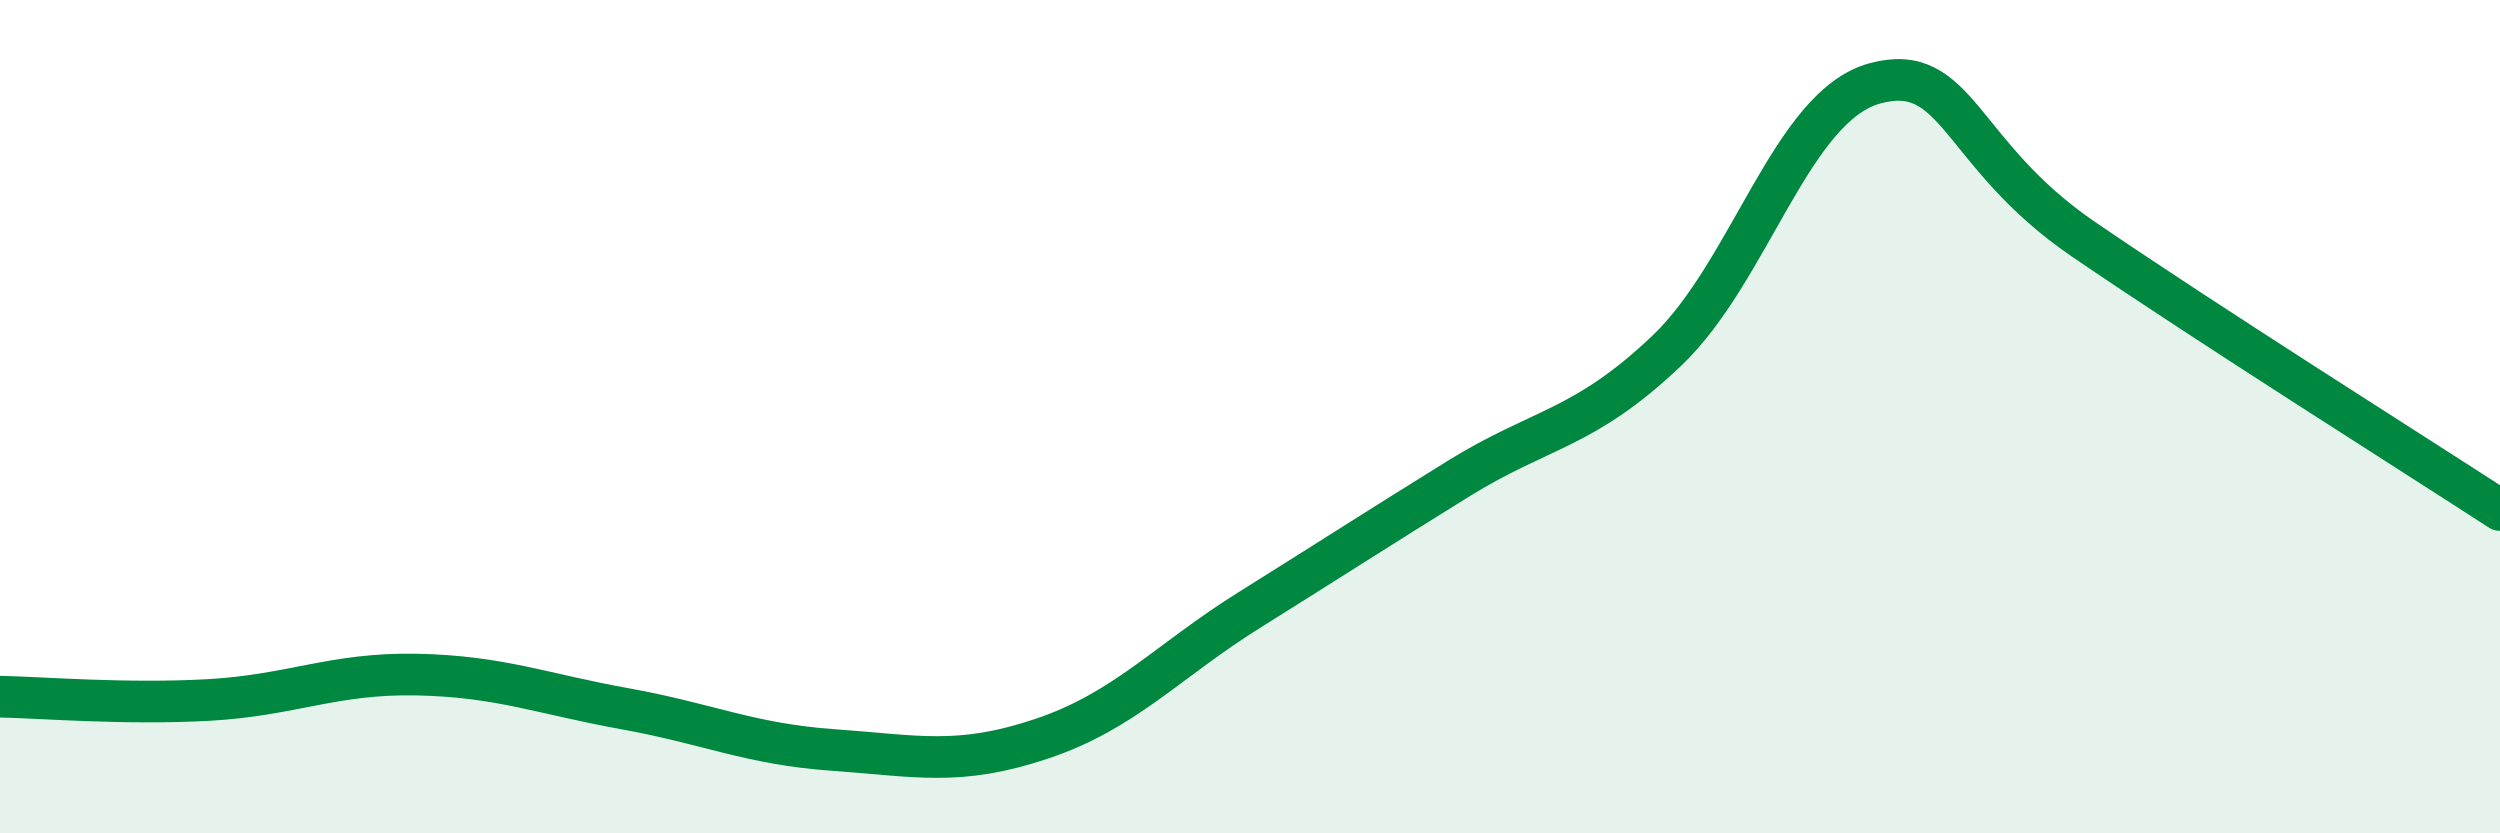
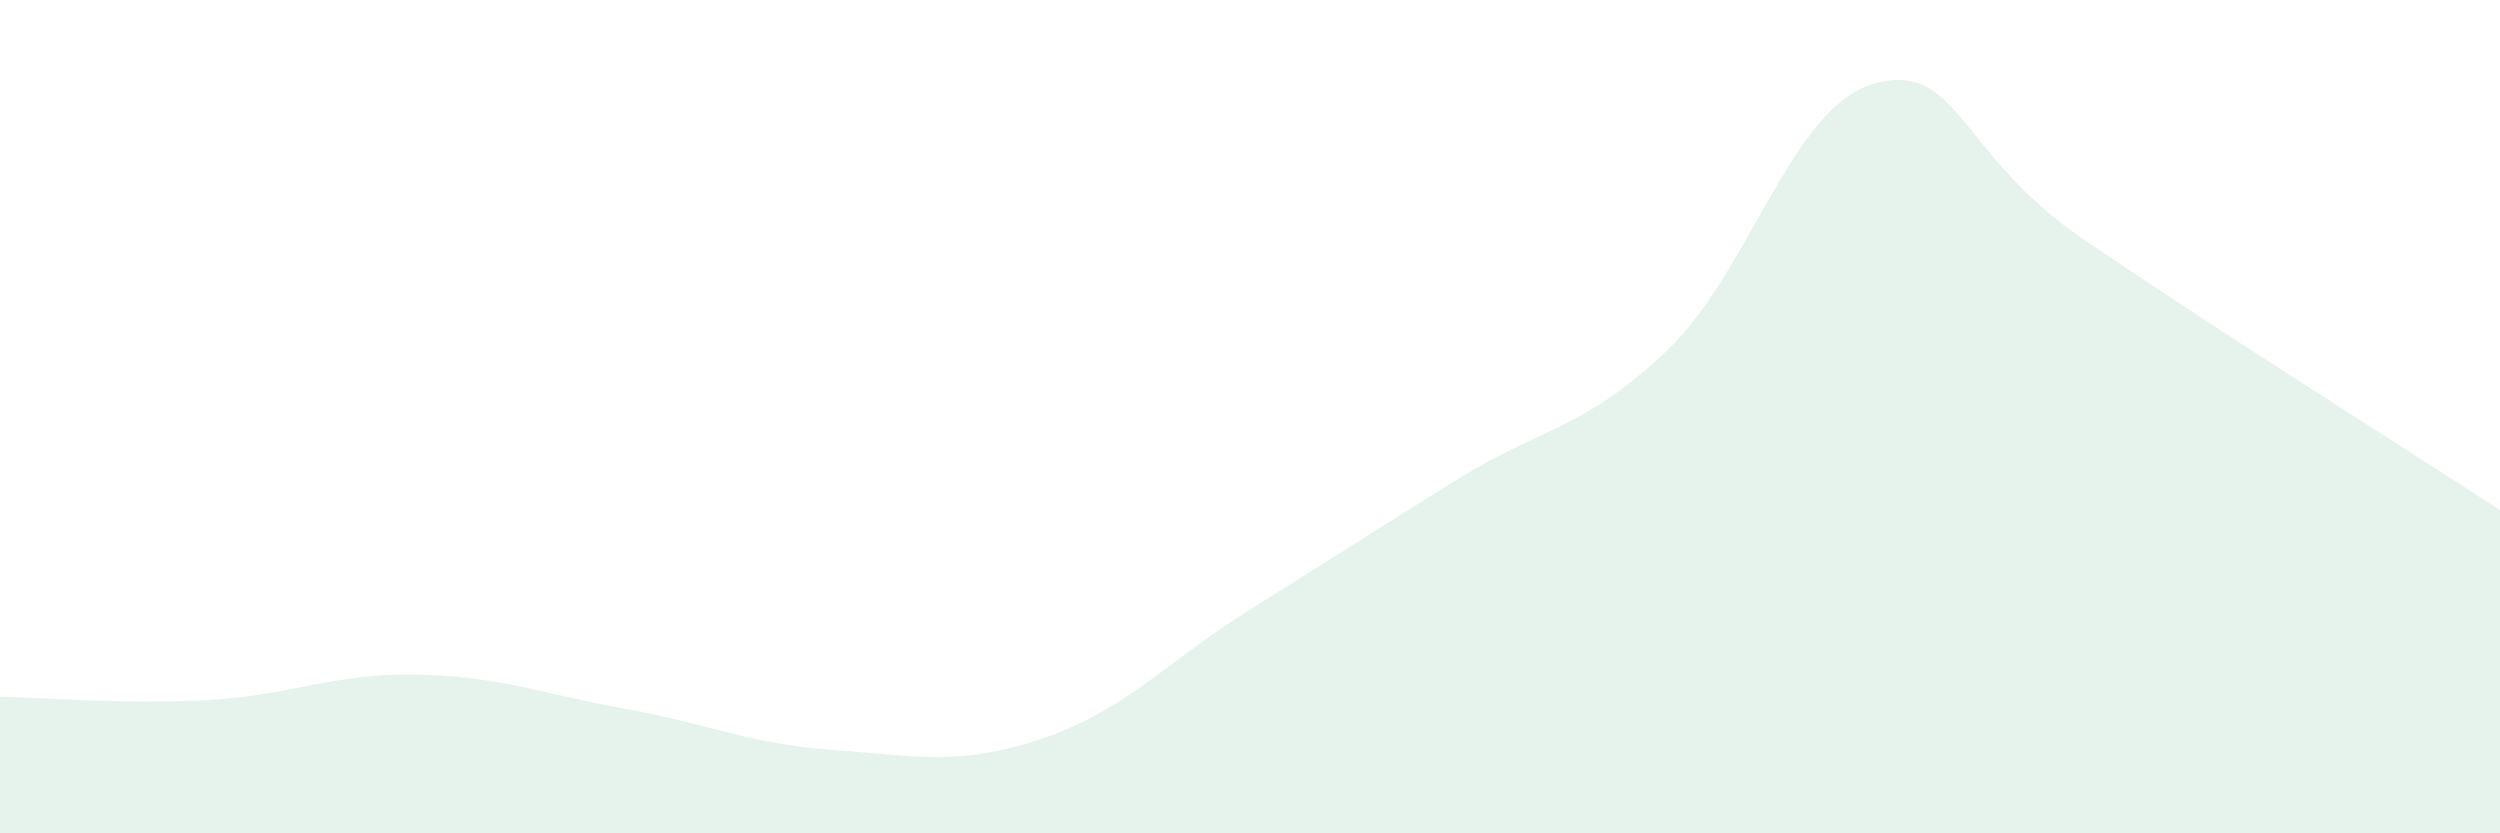
<svg xmlns="http://www.w3.org/2000/svg" width="60" height="20" viewBox="0 0 60 20">
  <path d="M 0,16.72 C 1,16.74 3,16.91 5,16.8 C 7,16.69 8,16.15 10,16.19 C 12,16.23 13,16.65 15,17.01 C 17,17.37 18,17.86 20,18 C 22,18.14 23,18.4 25,17.73 C 27,17.06 28,15.88 30,14.63 C 32,13.38 33,12.73 35,11.49 C 37,10.25 38,10.32 40,8.42 C 42,6.52 43,2.54 45,2 C 47,1.46 47,3.69 50,5.74 C 53,7.79 58,10.94 60,12.24L60 20L0 20Z" fill="#008740" opacity="0.1" stroke-linecap="round" stroke-linejoin="round" />
-   <path d="M 0,16.72 C 1,16.74 3,16.91 5,16.8 C 7,16.69 8,16.15 10,16.19 C 12,16.23 13,16.65 15,17.01 C 17,17.37 18,17.86 20,18 C 22,18.14 23,18.4 25,17.73 C 27,17.06 28,15.88 30,14.63 C 32,13.38 33,12.73 35,11.49 C 37,10.25 38,10.32 40,8.42 C 42,6.52 43,2.54 45,2 C 47,1.46 47,3.69 50,5.74 C 53,7.79 58,10.94 60,12.24" stroke="#008740" stroke-width="1" fill="none" stroke-linecap="round" stroke-linejoin="round" />
</svg>